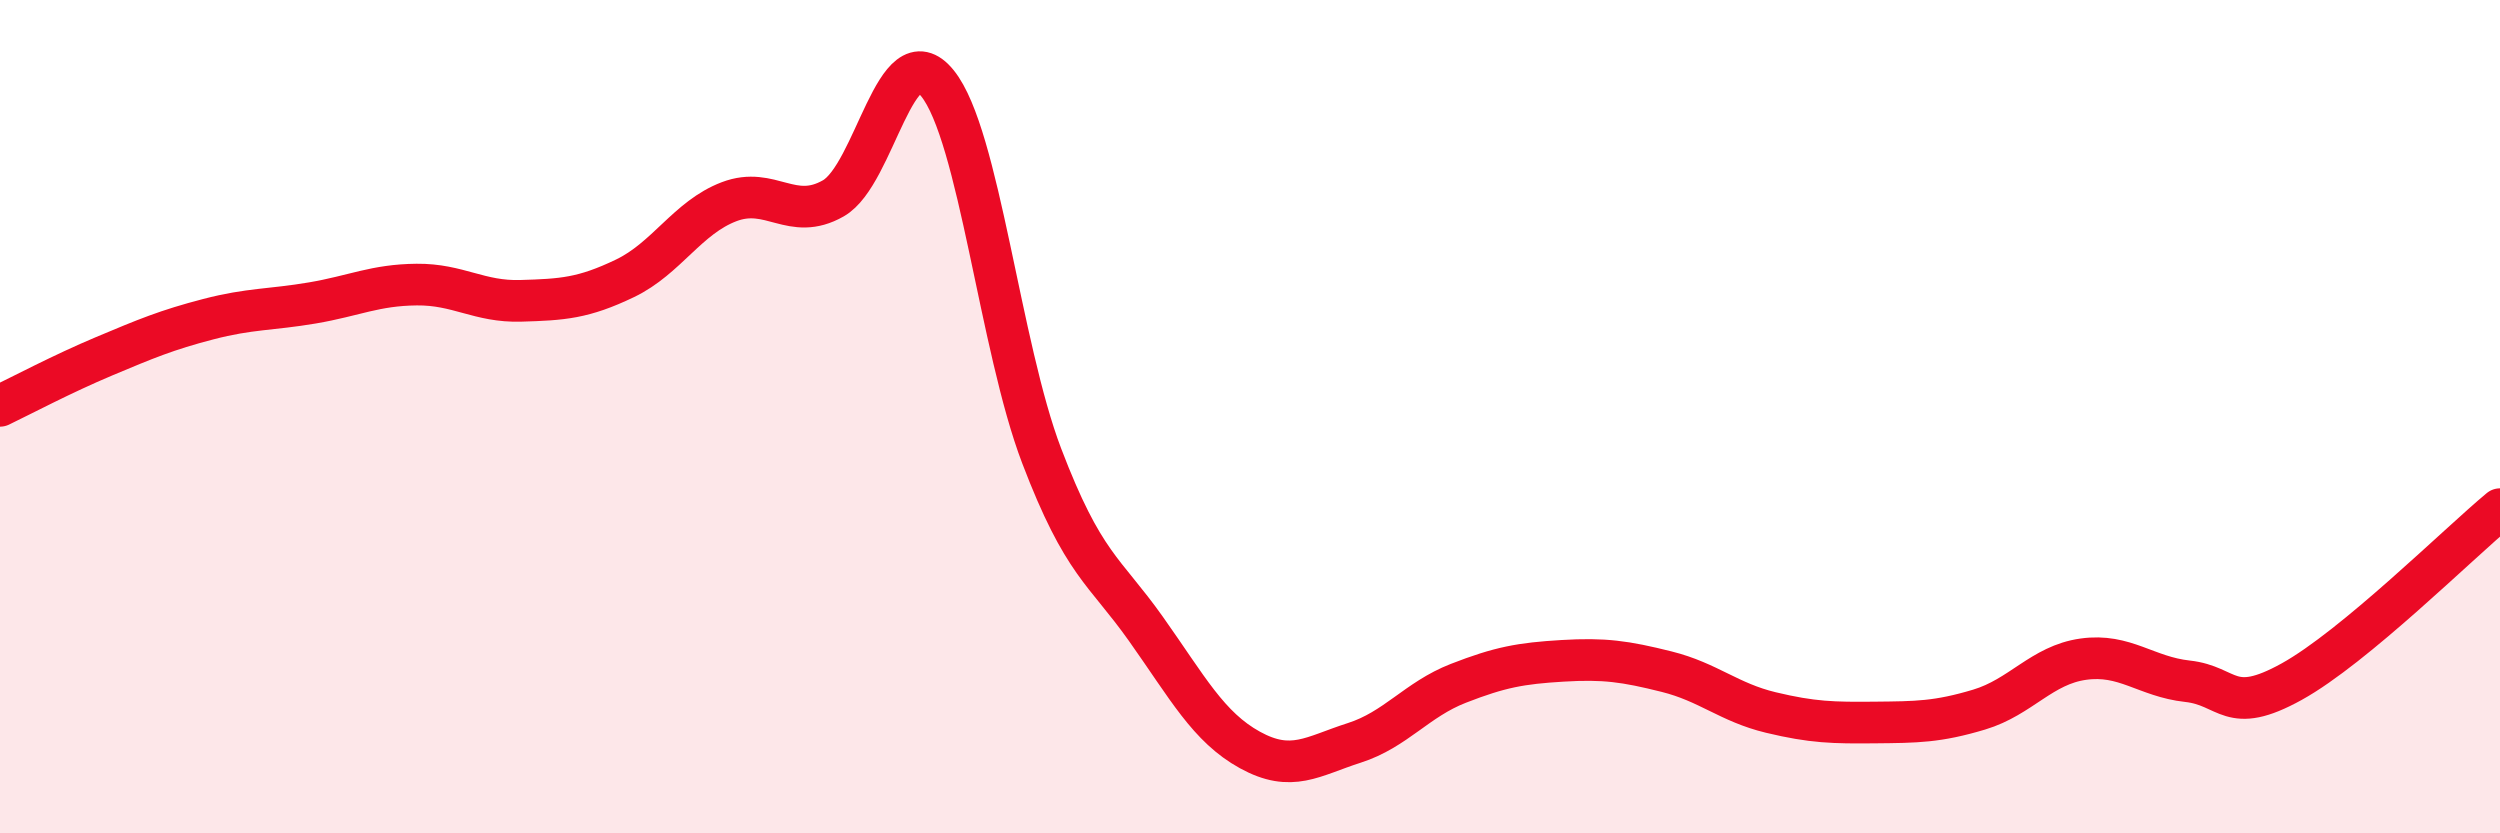
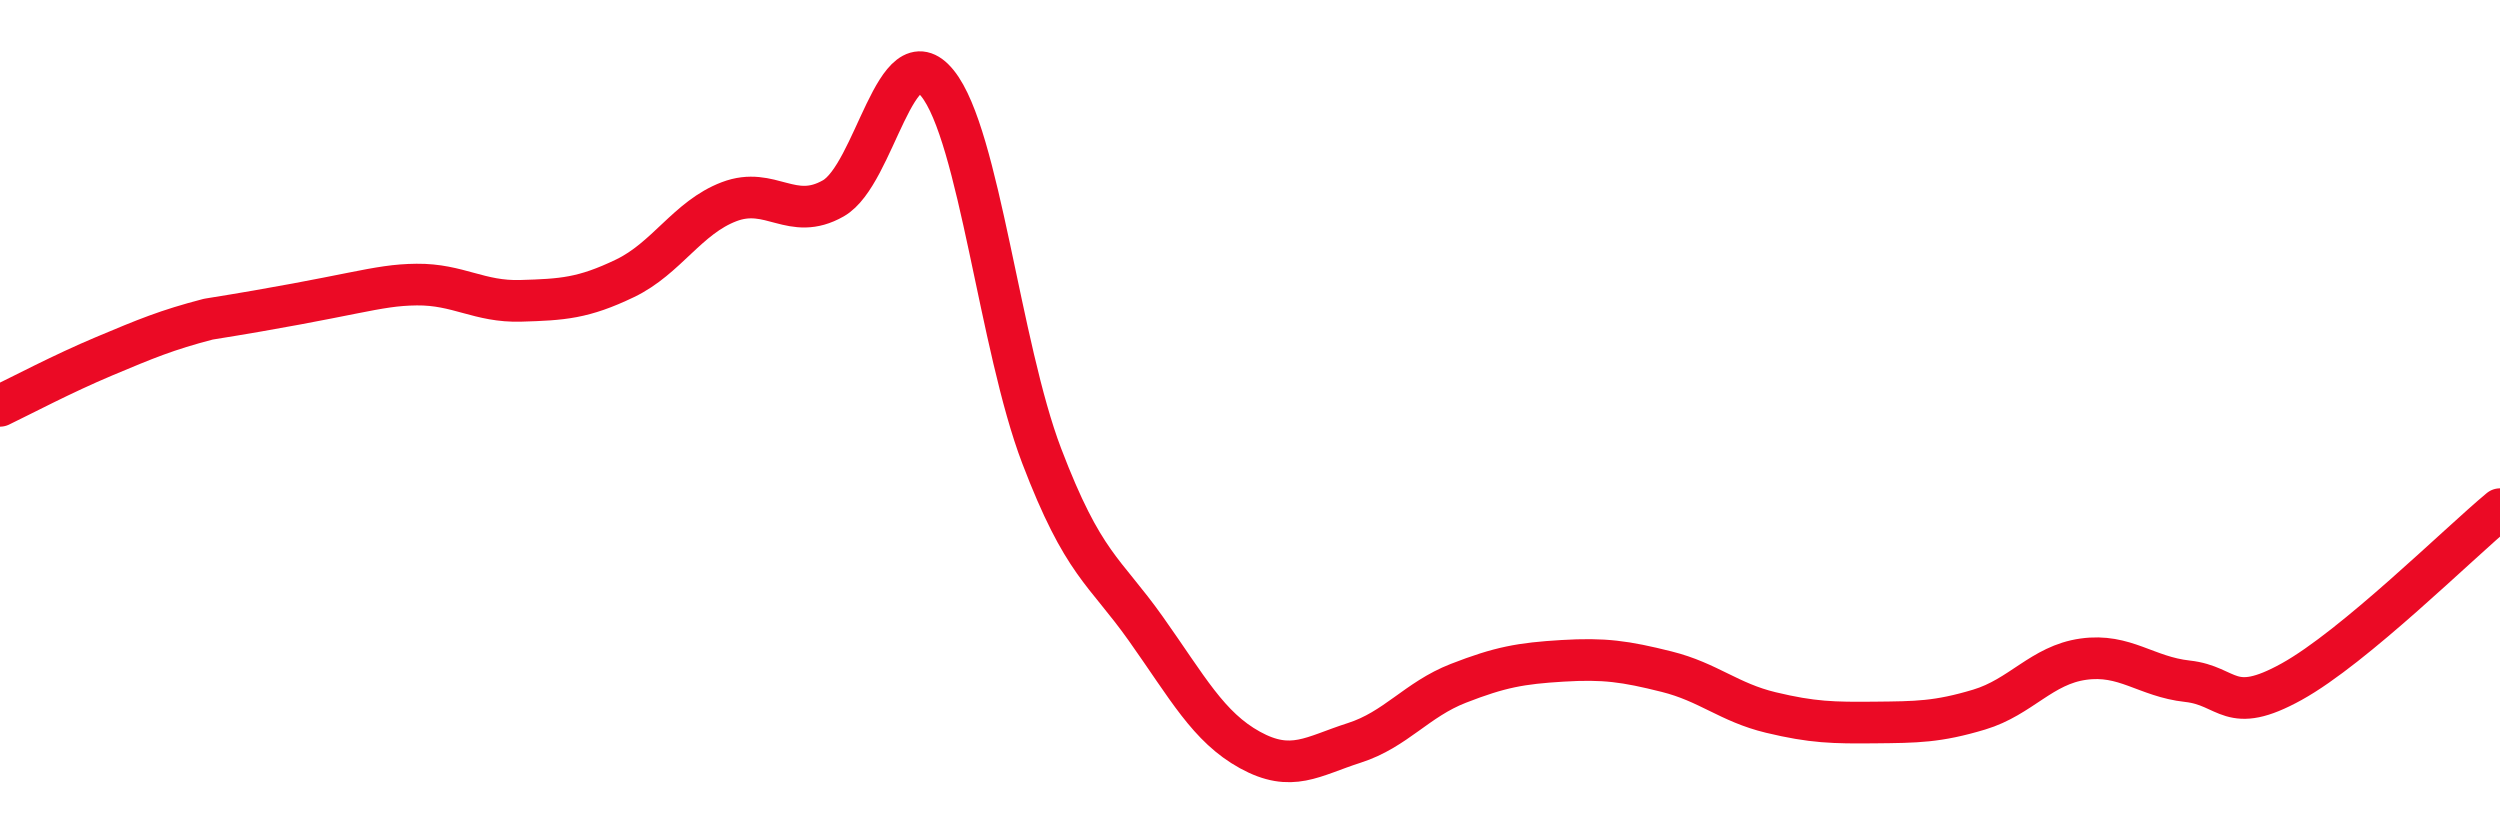
<svg xmlns="http://www.w3.org/2000/svg" width="60" height="20" viewBox="0 0 60 20">
-   <path d="M 0,9.74 C 0.5,9.5 1.5,8.97 2.5,8.55 C 3.5,8.13 4,7.92 5,7.66 C 6,7.4 6.5,7.44 7.5,7.27 C 8.5,7.1 9,6.84 10,6.83 C 11,6.82 11.5,7.25 12.5,7.22 C 13.5,7.19 14,7.16 15,6.68 C 16,6.2 16.5,5.22 17.5,4.84 C 18.5,4.46 19,5.33 20,4.76 C 21,4.19 21.5,0.76 22.5,2 C 23.5,3.24 24,8.32 25,10.94 C 26,13.56 26.5,13.68 27.5,15.09 C 28.5,16.5 29,17.45 30,18 C 31,18.55 31.5,18.15 32.5,17.83 C 33.5,17.51 34,16.79 35,16.4 C 36,16.01 36.5,15.92 37.5,15.86 C 38.5,15.8 39,15.87 40,16.12 C 41,16.37 41.5,16.86 42.5,17.1 C 43.5,17.34 44,17.35 45,17.34 C 46,17.33 46.5,17.33 47.5,17.03 C 48.5,16.73 49,15.96 50,15.82 C 51,15.68 51.5,16.24 52.5,16.35 C 53.5,16.46 53.5,17.19 55,16.36 C 56.5,15.53 59,13.05 60,12.22L60 20L0 20Z" fill="#EB0A25" opacity="0.1" stroke-linecap="round" stroke-linejoin="round" />
-   <path d="M 0,9.74 C 0.5,9.5 1.5,8.97 2.5,8.55 C 3.5,8.13 4,7.92 5,7.66 C 6,7.4 6.5,7.44 7.5,7.27 C 8.5,7.1 9,6.84 10,6.83 C 11,6.82 11.5,7.25 12.5,7.22 C 13.5,7.19 14,7.16 15,6.68 C 16,6.2 16.5,5.22 17.5,4.84 C 18.5,4.46 19,5.33 20,4.76 C 21,4.19 21.5,0.76 22.5,2 C 23.5,3.24 24,8.32 25,10.94 C 26,13.56 26.5,13.68 27.5,15.09 C 28.5,16.5 29,17.45 30,18 C 31,18.55 31.5,18.15 32.5,17.83 C 33.5,17.51 34,16.79 35,16.4 C 36,16.01 36.5,15.92 37.5,15.86 C 38.5,15.8 39,15.87 40,16.12 C 41,16.37 41.5,16.86 42.5,17.1 C 43.5,17.34 44,17.35 45,17.34 C 46,17.33 46.5,17.33 47.5,17.03 C 48.5,16.73 49,15.96 50,15.82 C 51,15.68 51.5,16.24 52.5,16.35 C 53.5,16.46 53.5,17.19 55,16.36 C 56.5,15.53 59,13.05 60,12.22" stroke="#EB0A25" stroke-width="1" fill="none" stroke-linecap="round" stroke-linejoin="round" />
+   <path d="M 0,9.74 C 0.5,9.5 1.5,8.97 2.5,8.55 C 3.5,8.13 4,7.92 5,7.66 C 8.5,7.1 9,6.84 10,6.83 C 11,6.82 11.5,7.25 12.5,7.22 C 13.5,7.19 14,7.16 15,6.68 C 16,6.2 16.5,5.22 17.5,4.84 C 18.5,4.46 19,5.33 20,4.76 C 21,4.19 21.5,0.76 22.5,2 C 23.5,3.24 24,8.32 25,10.94 C 26,13.56 26.5,13.68 27.5,15.09 C 28.5,16.5 29,17.45 30,18 C 31,18.55 31.5,18.15 32.5,17.83 C 33.5,17.51 34,16.79 35,16.4 C 36,16.01 36.5,15.92 37.5,15.86 C 38.5,15.8 39,15.87 40,16.12 C 41,16.37 41.5,16.86 42.5,17.1 C 43.5,17.34 44,17.35 45,17.34 C 46,17.33 46.5,17.33 47.5,17.03 C 48.5,16.73 49,15.96 50,15.82 C 51,15.68 51.5,16.24 52.5,16.35 C 53.5,16.46 53.5,17.19 55,16.36 C 56.5,15.53 59,13.05 60,12.22" stroke="#EB0A25" stroke-width="1" fill="none" stroke-linecap="round" stroke-linejoin="round" />
</svg>